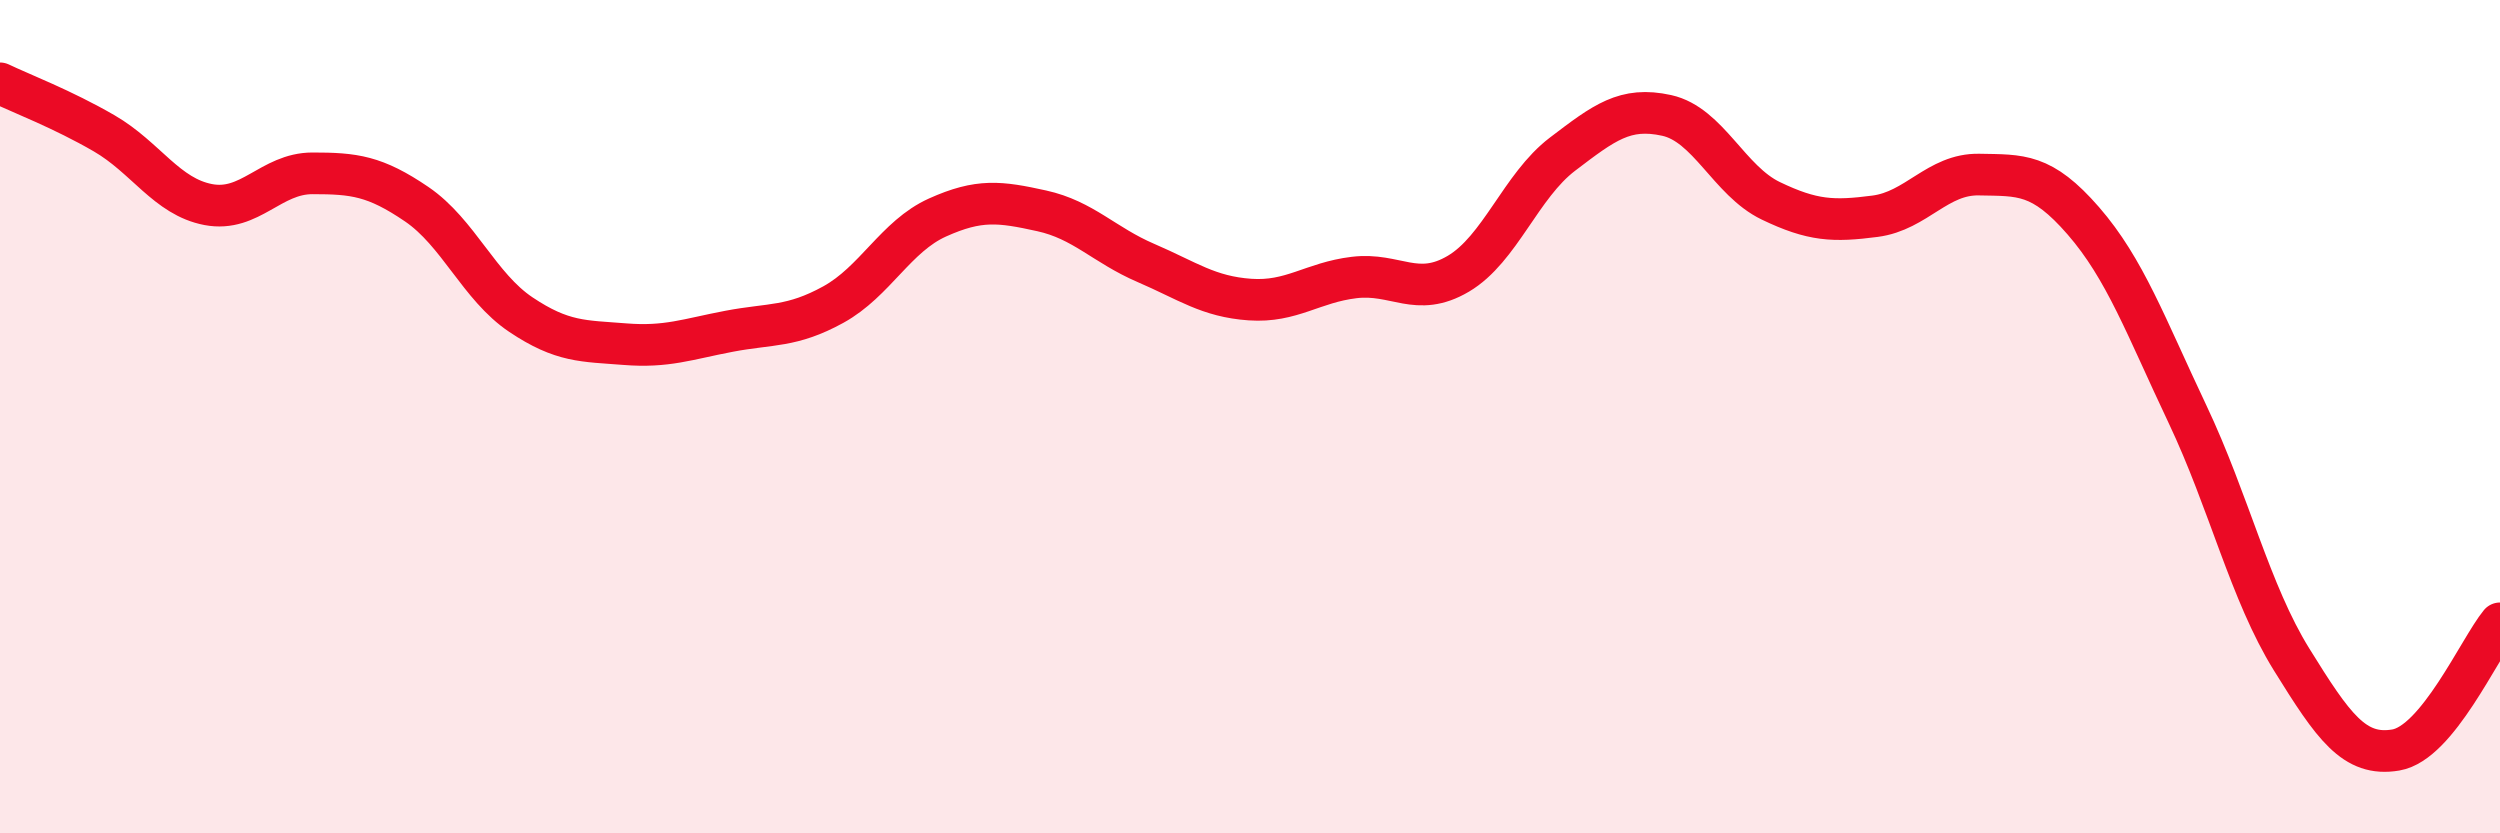
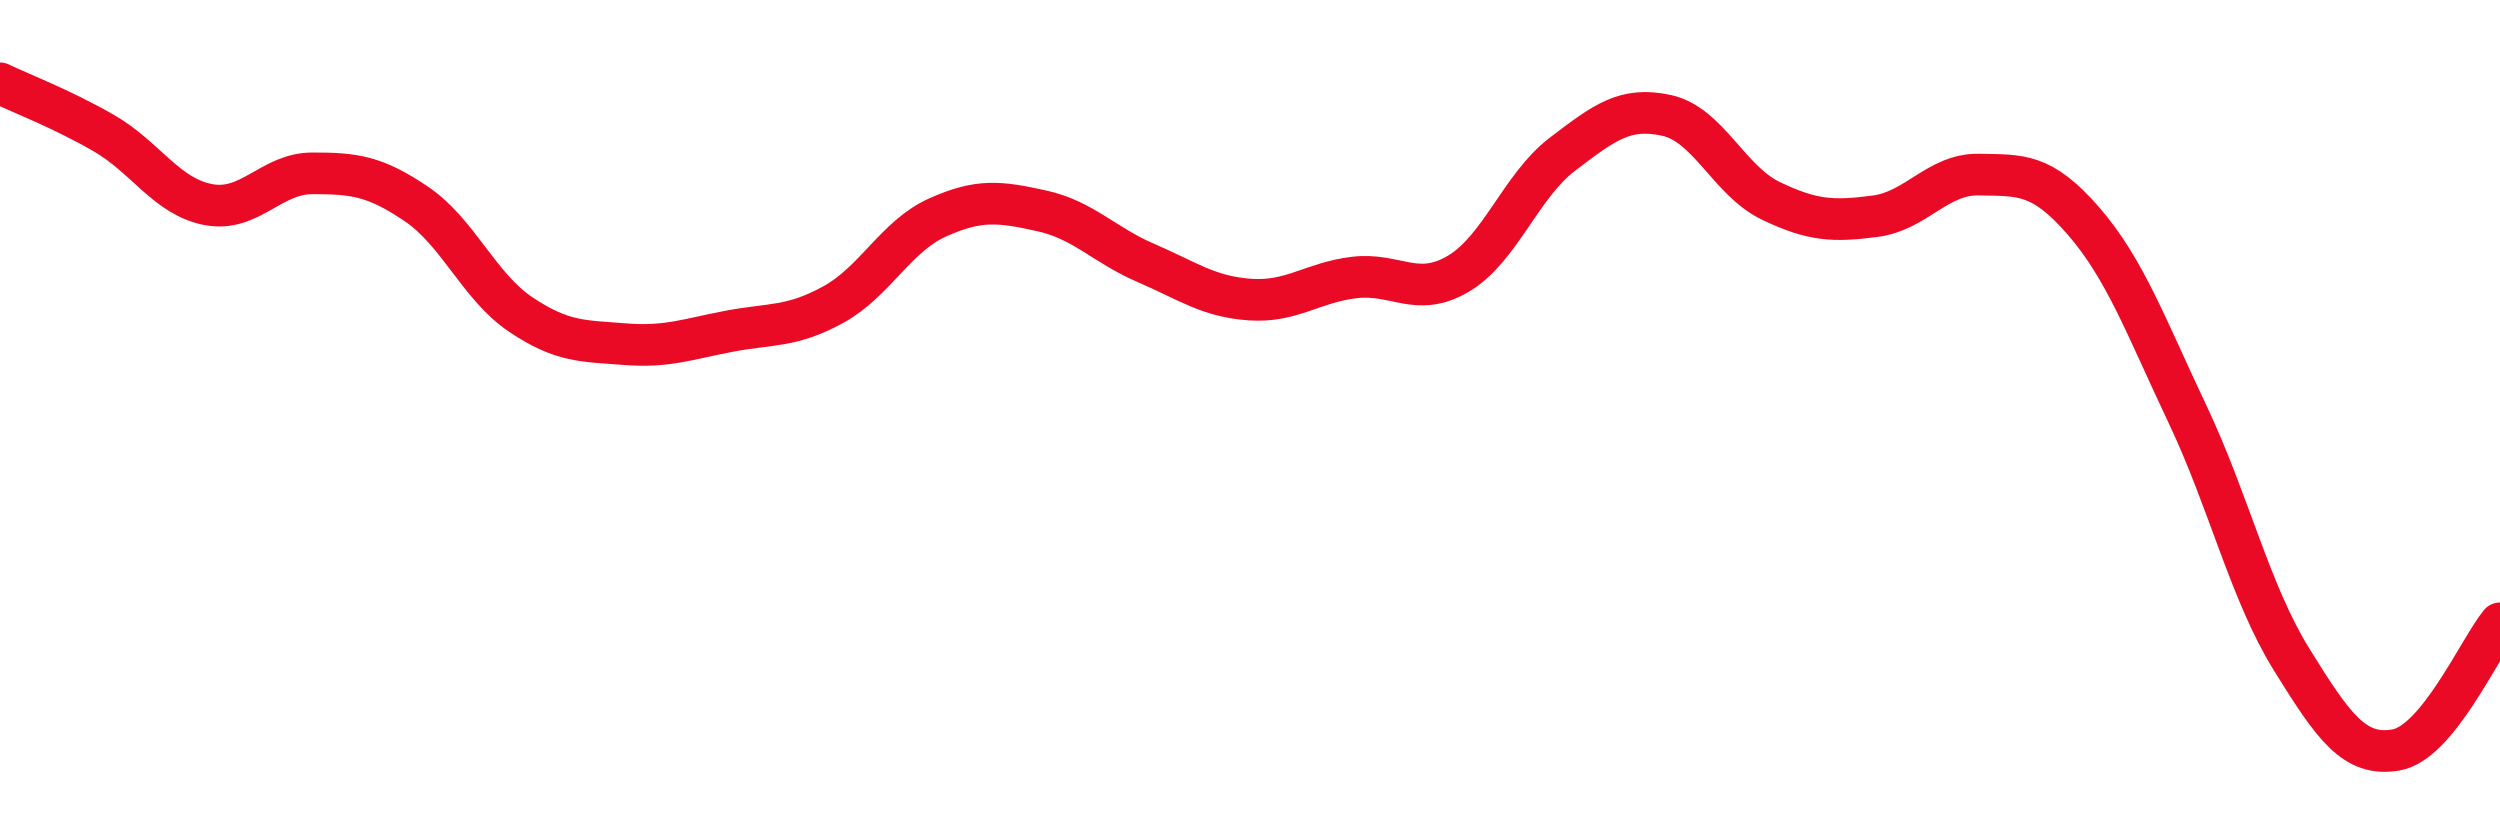
<svg xmlns="http://www.w3.org/2000/svg" width="60" height="20" viewBox="0 0 60 20">
-   <path d="M 0,2 C 0.5,2.24 1.5,2.62 2.5,3.2 C 3.5,3.78 4,4.72 5,4.91 C 6,5.1 6.5,4.16 7.5,4.16 C 8.5,4.16 9,4.22 10,4.9 C 11,5.58 11.5,6.88 12.5,7.55 C 13.5,8.22 14,8.18 15,8.26 C 16,8.34 16.5,8.14 17.5,7.95 C 18.5,7.76 19,7.86 20,7.31 C 21,6.76 21.5,5.67 22.5,5.22 C 23.5,4.77 24,4.84 25,5.06 C 26,5.28 26.5,5.88 27.5,6.31 C 28.5,6.74 29,7.12 30,7.19 C 31,7.26 31.5,6.78 32.5,6.66 C 33.5,6.54 34,7.16 35,6.57 C 36,5.98 36.5,4.46 37.5,3.7 C 38.5,2.94 39,2.55 40,2.77 C 41,2.99 41.5,4.34 42.5,4.82 C 43.5,5.3 44,5.32 45,5.19 C 46,5.06 46.5,4.17 47.5,4.19 C 48.5,4.21 49,4.15 50,5.3 C 51,6.45 51.5,7.83 52.5,9.94 C 53.5,12.05 54,14.22 55,15.83 C 56,17.44 56.5,18.17 57.5,18 C 58.5,17.83 59.5,15.57 60,14.96L60 20L0 20Z" fill="#EB0A25" opacity="0.1" stroke-linecap="round" stroke-linejoin="round" />
  <path d="M 0,2 C 0.5,2.24 1.5,2.62 2.5,3.2 C 3.5,3.78 4,4.72 5,4.91 C 6,5.1 6.5,4.16 7.5,4.16 C 8.5,4.16 9,4.22 10,4.9 C 11,5.58 11.5,6.88 12.5,7.55 C 13.5,8.22 14,8.18 15,8.26 C 16,8.34 16.5,8.14 17.5,7.95 C 18.5,7.76 19,7.86 20,7.31 C 21,6.76 21.5,5.67 22.5,5.22 C 23.5,4.77 24,4.84 25,5.06 C 26,5.28 26.5,5.88 27.5,6.31 C 28.5,6.74 29,7.12 30,7.19 C 31,7.26 31.5,6.78 32.5,6.66 C 33.5,6.54 34,7.16 35,6.57 C 36,5.98 36.5,4.46 37.5,3.7 C 38.5,2.94 39,2.55 40,2.77 C 41,2.99 41.5,4.34 42.5,4.82 C 43.5,5.3 44,5.32 45,5.19 C 46,5.06 46.5,4.17 47.5,4.19 C 48.5,4.21 49,4.15 50,5.3 C 51,6.45 51.5,7.83 52.5,9.94 C 53.5,12.05 54,14.22 55,15.83 C 56,17.44 56.5,18.17 57.5,18 C 58.5,17.83 59.5,15.57 60,14.96" stroke="#EB0A25" stroke-width="1" fill="none" stroke-linecap="round" stroke-linejoin="round" />
</svg>